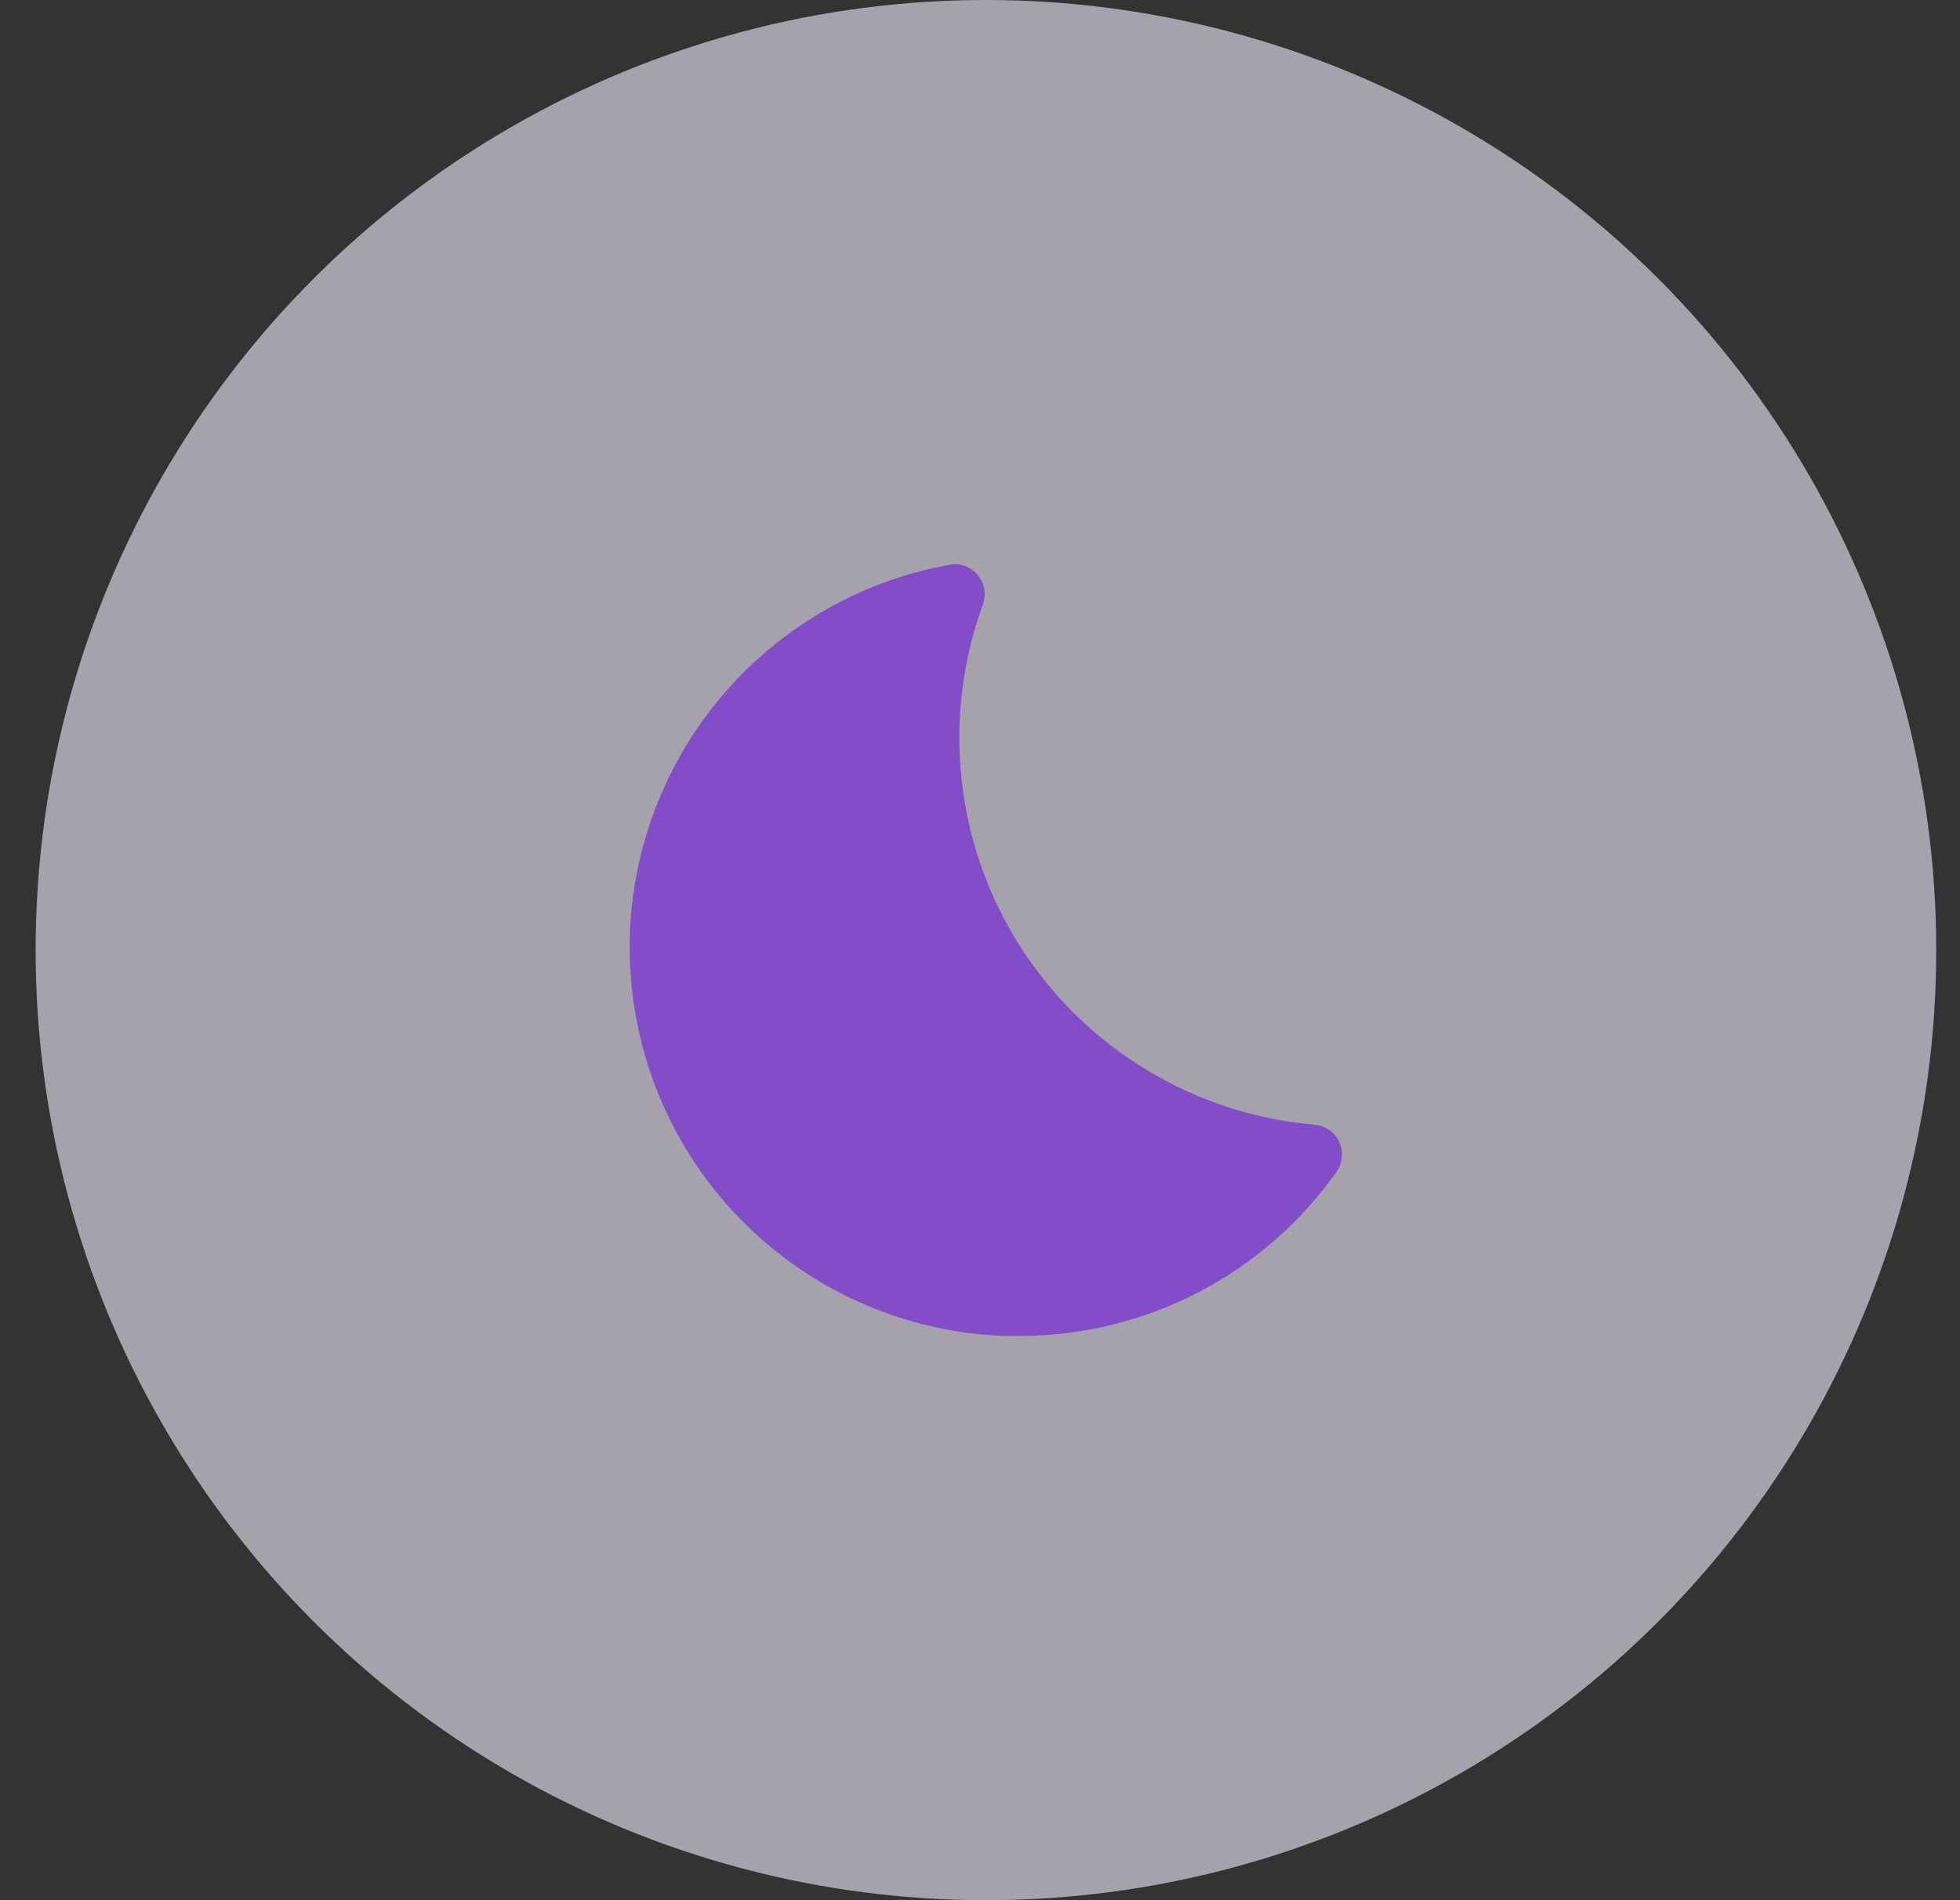
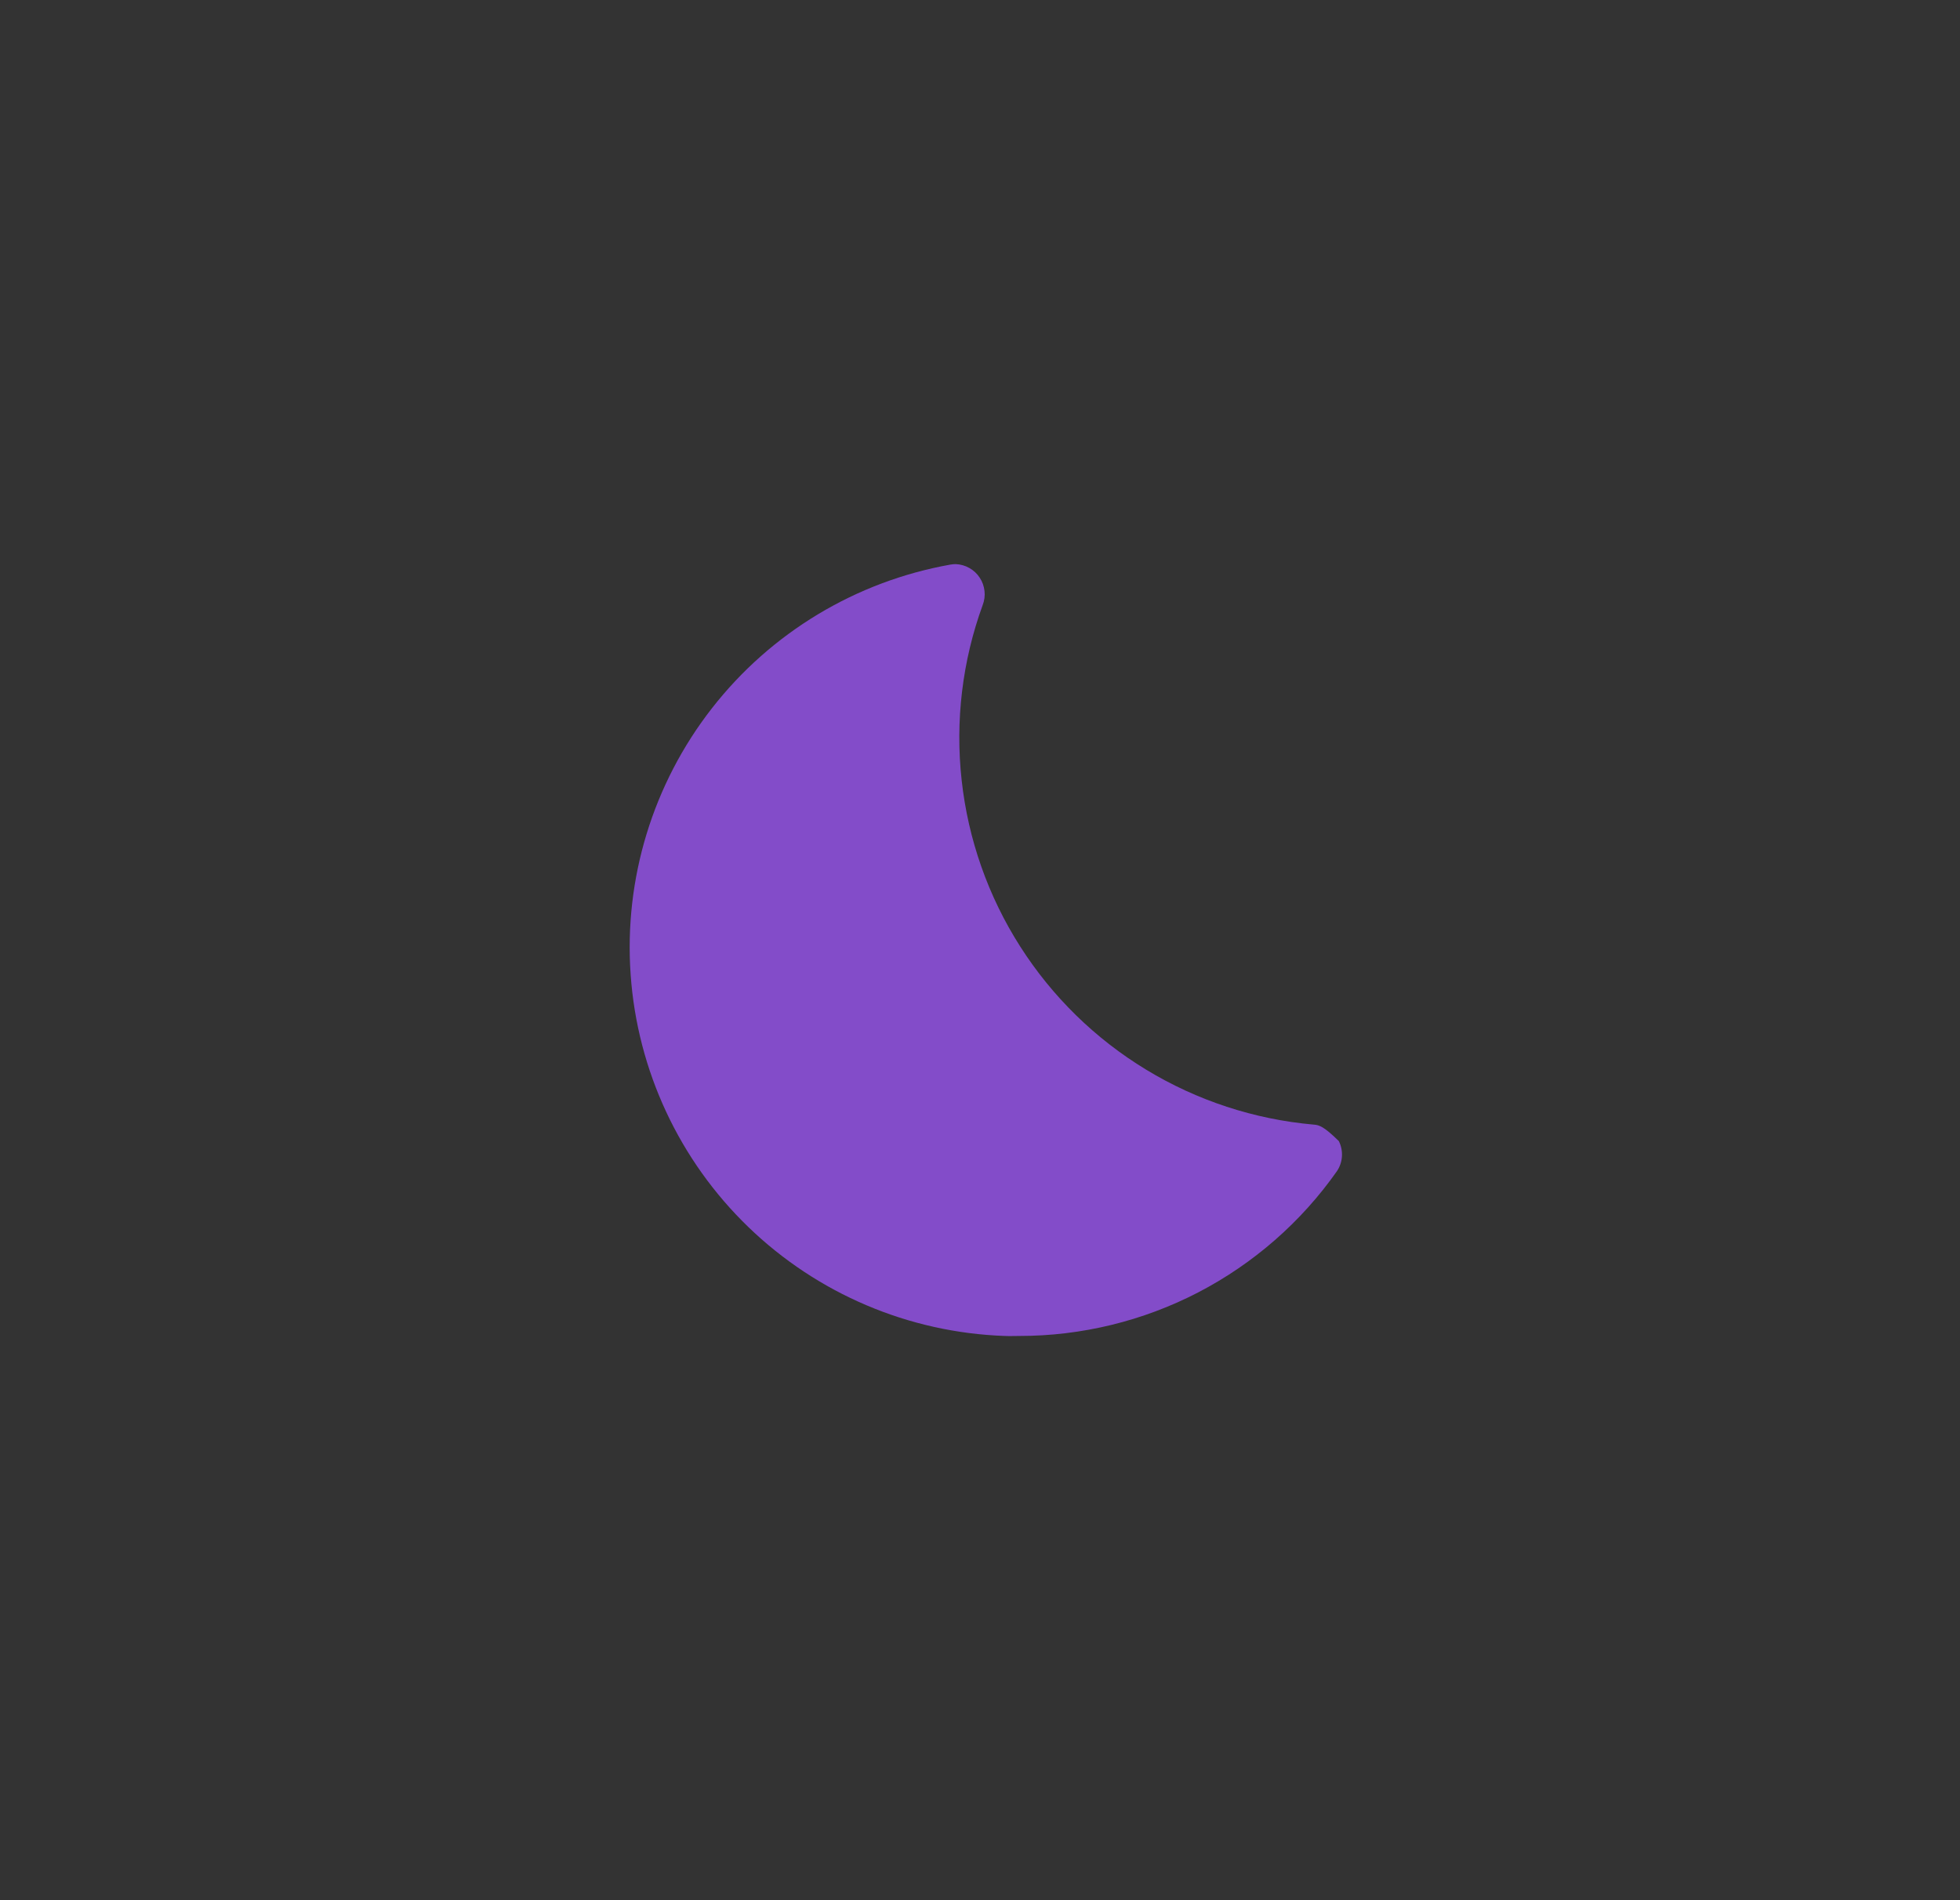
<svg xmlns="http://www.w3.org/2000/svg" width="33" height="32" viewBox="0 0 33 32" fill="none">
  <rect x="0" y="0" width="33" height="32" fill="#333333" stroke="none" />
-   <circle opacity="0.6" cx="16.6" cy="16" r="16" fill="#F2ECFB" />
  <g clip-path="url(#clip0_9492_9861)">
-     <path d="M16.09 9.5C16.061 9.5 16.031 9.503 16.002 9.508C14.411 9.791 12.98 10.653 11.986 11.928C10.992 13.203 10.504 14.801 10.618 16.413C10.731 18.026 11.437 19.54 12.599 20.663C13.762 21.787 15.299 22.441 16.915 22.498C16.997 22.502 17.079 22.498 17.16 22.498C18.209 22.499 19.244 22.247 20.175 21.764C21.106 21.28 21.908 20.58 22.511 19.721C22.56 19.647 22.589 19.561 22.594 19.473C22.599 19.384 22.581 19.296 22.542 19.217C22.502 19.137 22.442 19.07 22.368 19.021C22.294 18.972 22.208 18.944 22.12 18.939C21.121 18.851 20.156 18.535 19.298 18.014C18.441 17.494 17.715 16.784 17.176 15.938C16.637 15.093 16.3 14.134 16.191 13.138C16.081 12.141 16.202 11.132 16.545 10.19C16.574 10.115 16.585 10.033 16.576 9.953C16.567 9.872 16.54 9.795 16.495 9.728C16.451 9.66 16.39 9.604 16.32 9.565C16.25 9.525 16.171 9.503 16.09 9.5V9.5Z" fill="#834CC9" />
+     <path d="M16.09 9.5C16.061 9.5 16.031 9.503 16.002 9.508C14.411 9.791 12.98 10.653 11.986 11.928C10.992 13.203 10.504 14.801 10.618 16.413C10.731 18.026 11.437 19.54 12.599 20.663C13.762 21.787 15.299 22.441 16.915 22.498C16.997 22.502 17.079 22.498 17.16 22.498C18.209 22.499 19.244 22.247 20.175 21.764C21.106 21.28 21.908 20.58 22.511 19.721C22.56 19.647 22.589 19.561 22.594 19.473C22.599 19.384 22.581 19.296 22.542 19.217C22.294 18.972 22.208 18.944 22.12 18.939C21.121 18.851 20.156 18.535 19.298 18.014C18.441 17.494 17.715 16.784 17.176 15.938C16.637 15.093 16.3 14.134 16.191 13.138C16.081 12.141 16.202 11.132 16.545 10.19C16.574 10.115 16.585 10.033 16.576 9.953C16.567 9.872 16.54 9.795 16.495 9.728C16.451 9.66 16.39 9.604 16.32 9.565C16.25 9.525 16.171 9.503 16.09 9.5V9.5Z" fill="#834CC9" />
  </g>
  <defs>
    <clipPath id="clip0_9492_9861">
      <rect width="16" height="16" fill="white" transform="translate(8.6 8)" />
    </clipPath>
  </defs>
</svg>